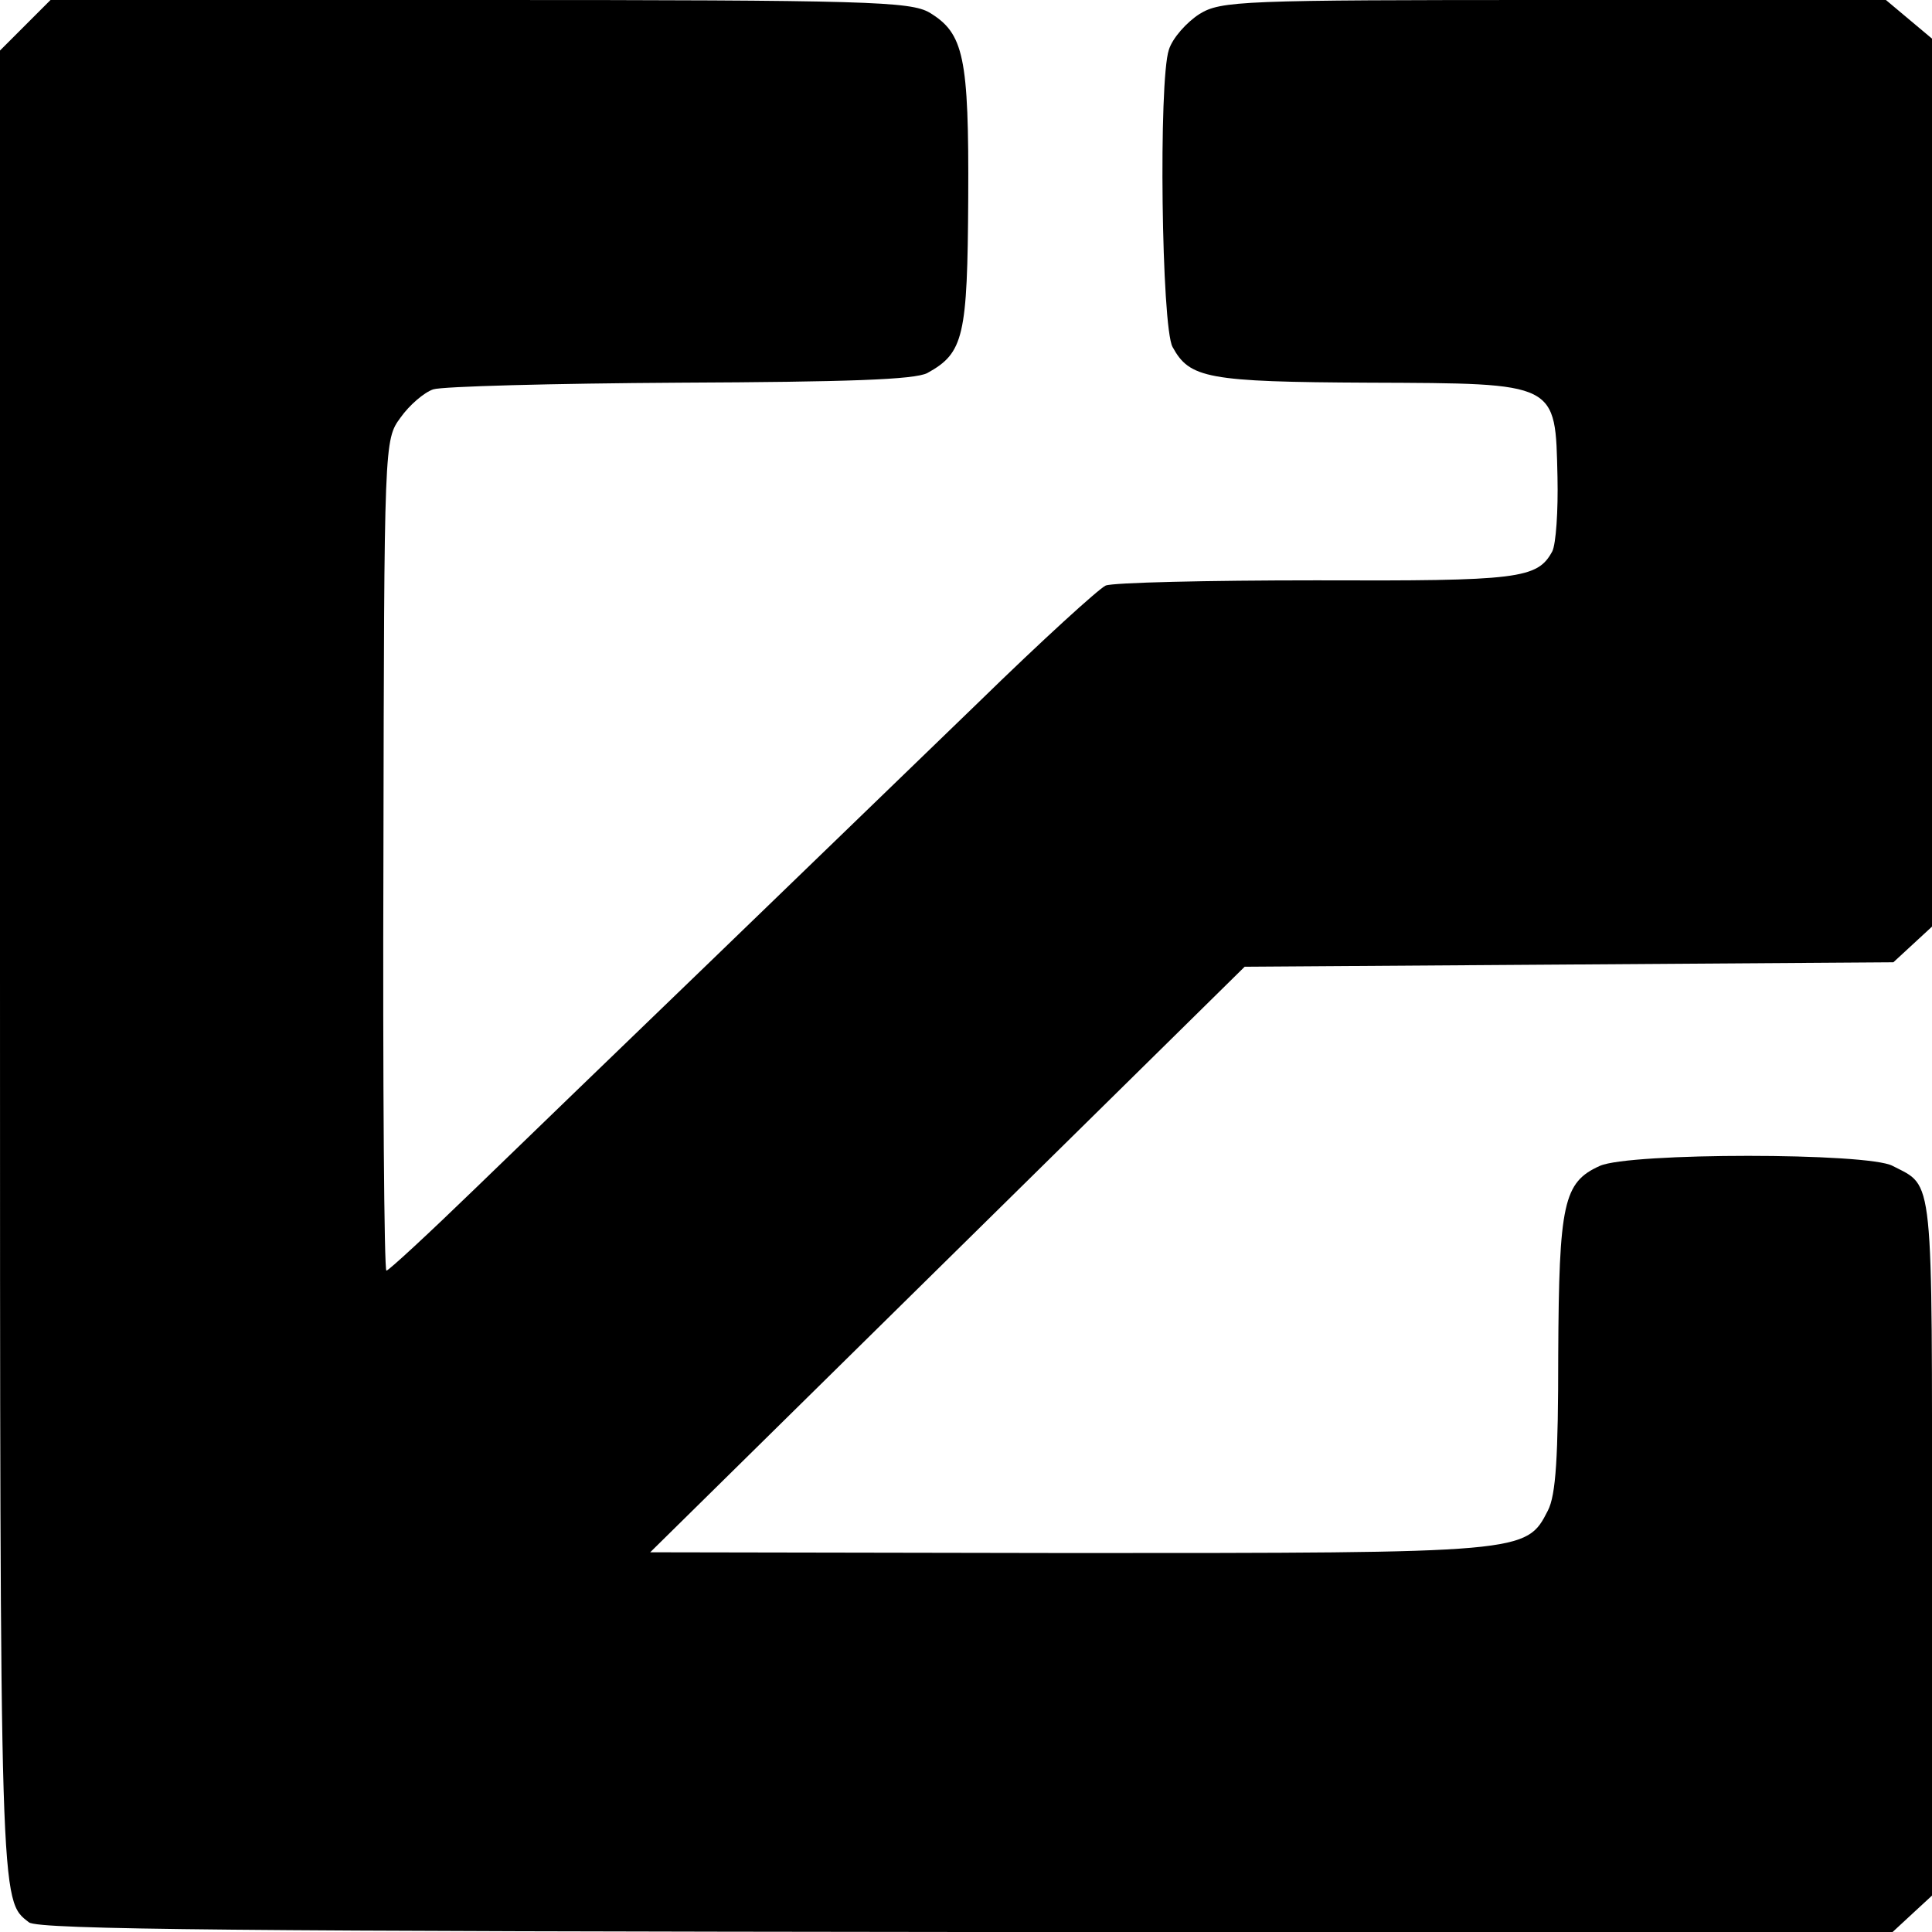
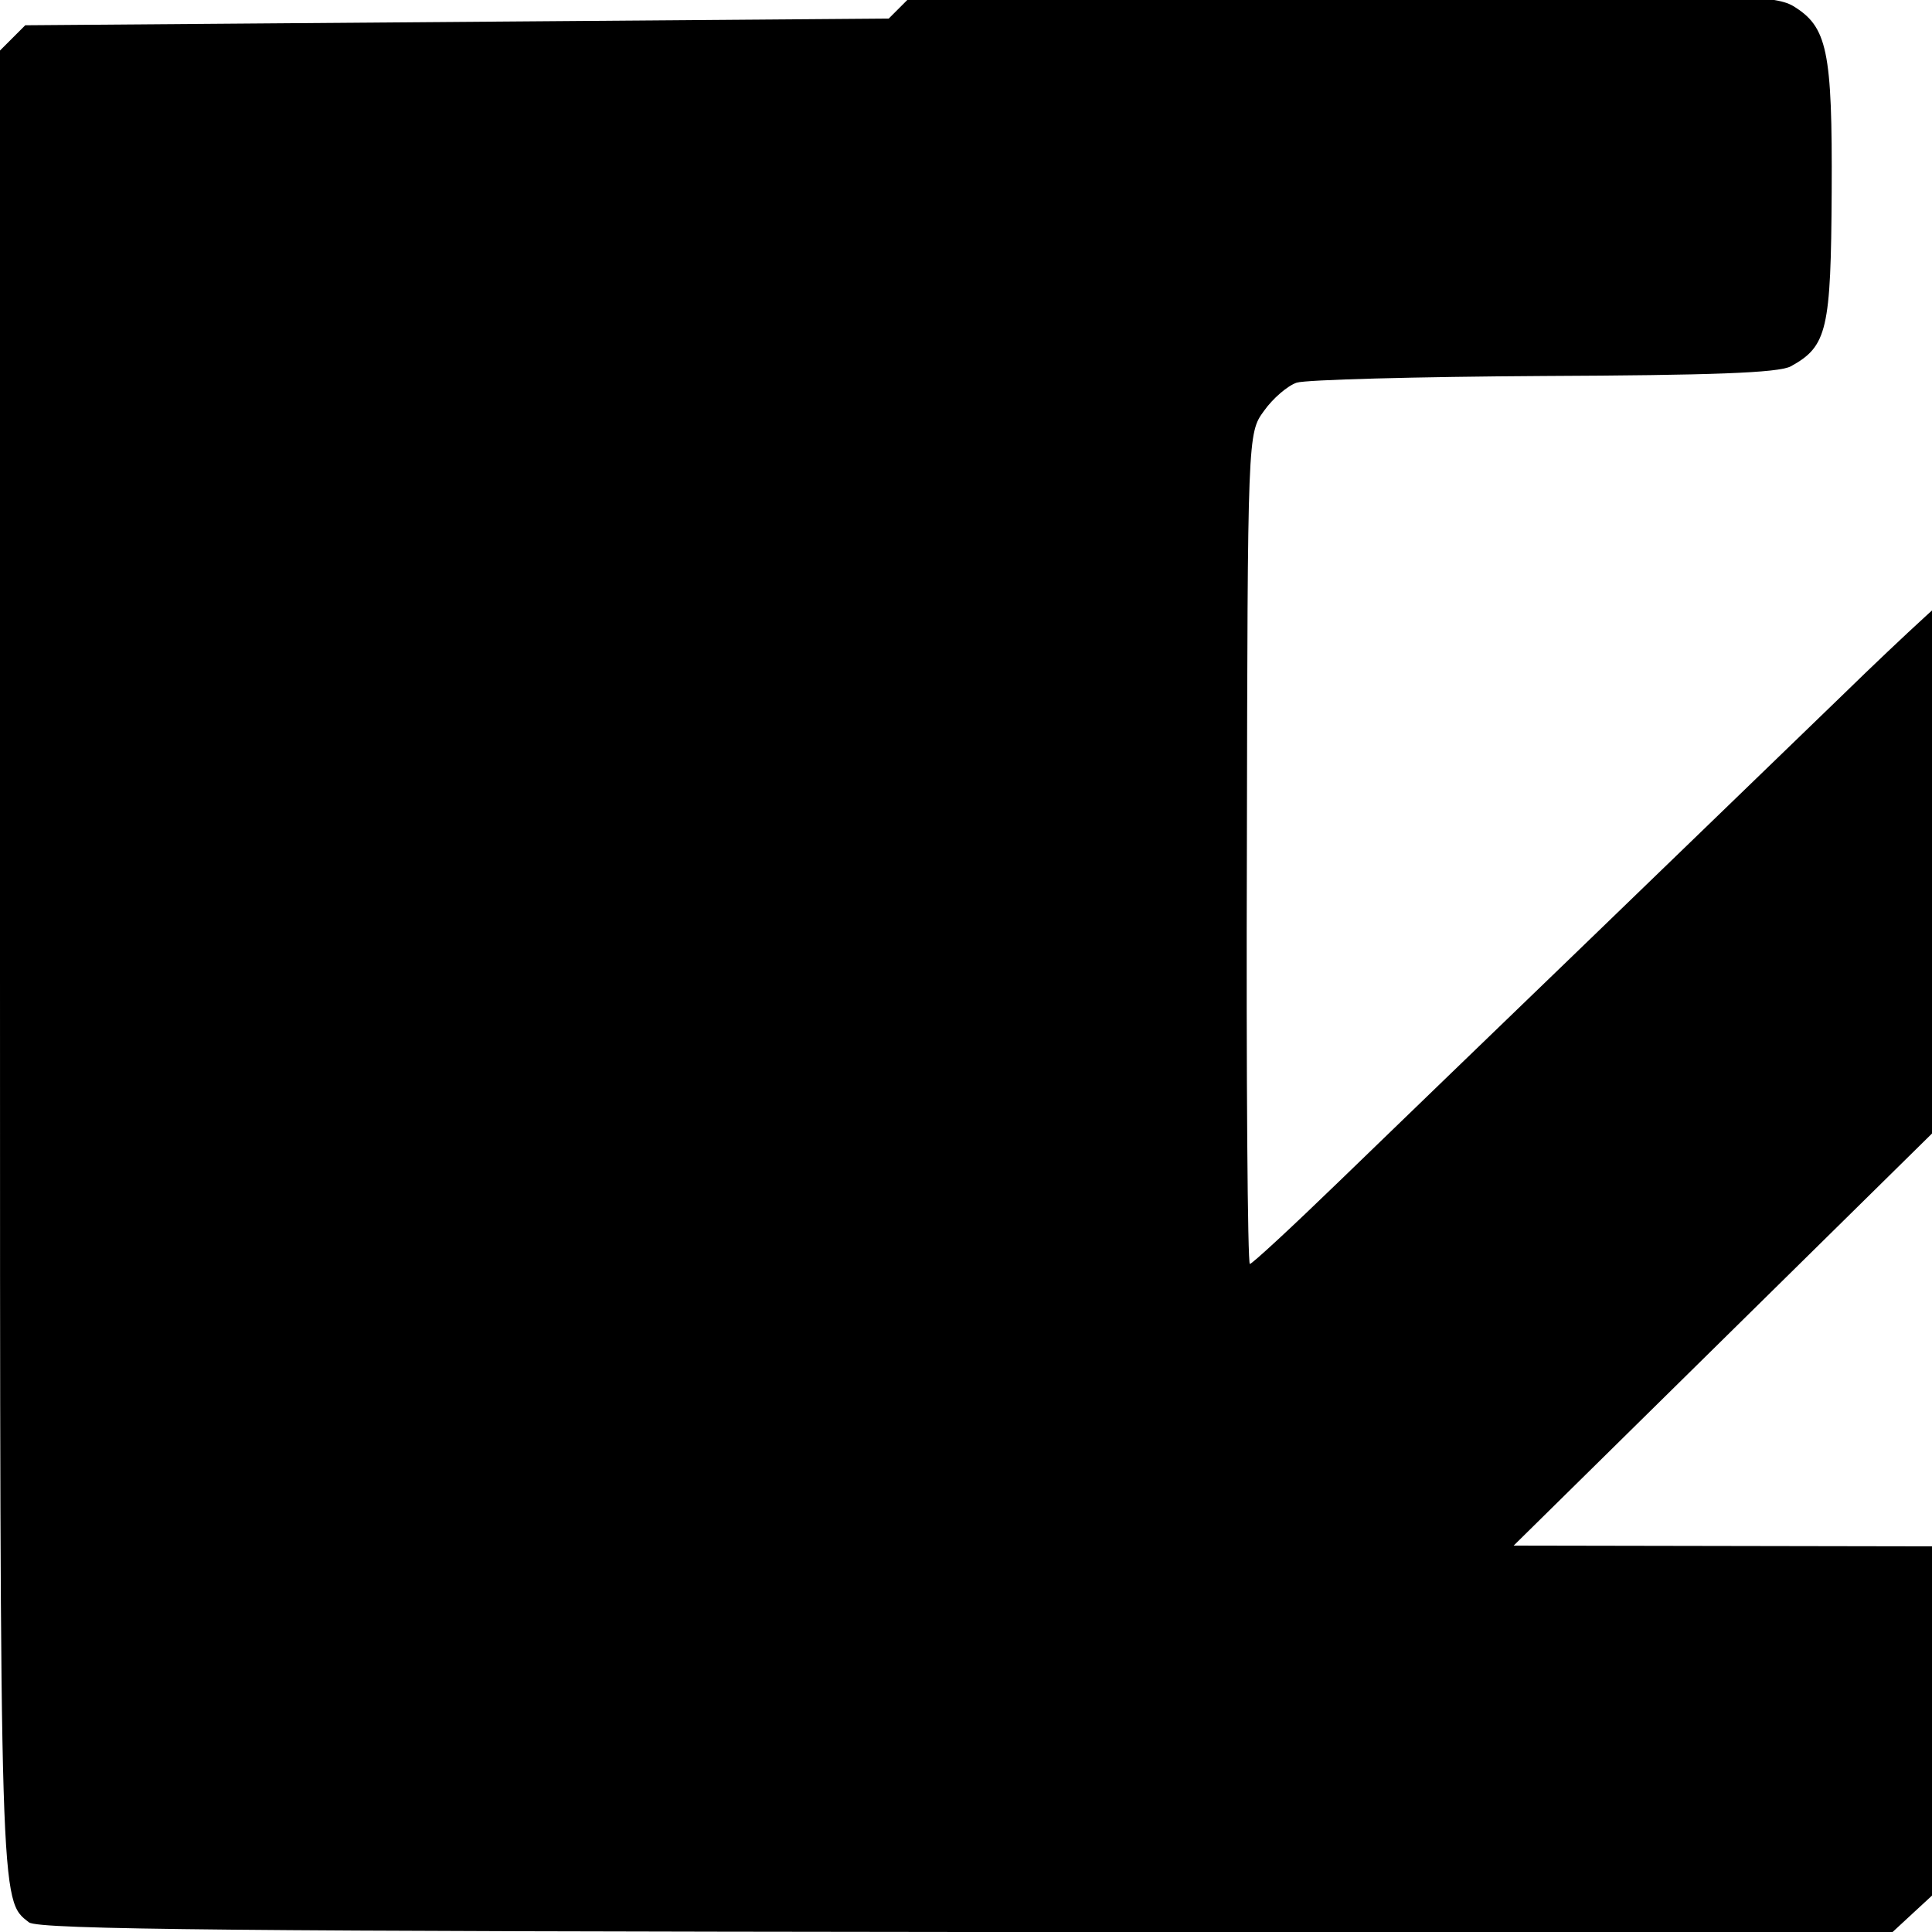
<svg xmlns="http://www.w3.org/2000/svg" version="1.0" width="260pt" height="260pt" viewBox="0 0 260 260" preserveAspectRatio="xMidYMid meet">
  <g transform="translate(0,260) scale(0.1,-0.1)" fill="#000000" stroke="none">
-     <path d="M34 2566 l-34 -34 0 -1232 c0 -1271 0 -1257 39 -1287 12 -10 298 -12 1262 -13 l1246 0 27 25 26 24 0 470 c0 508 3 483 -53 512 -33 18 -354 18 -394 0 -49 -22 -55 -50 -56 -254 0 -137 -3 -189 -14 -210 -29 -57 -31 -57 -645 -57 l-563 1 400 394 400 394 437 3 436 3 26 24 26 24 0 598 0 597 -31 26 -31 26 -446 0 c-422 0 -449 -1 -478 -19 -17 -11 -36 -32 -41 -48 -14 -42 -10 -373 5 -400 23 -42 46 -47 265 -48 255 -1 250 1 253 -127 1 -45 -2 -90 -7 -100 -20 -37 -45 -40 -318 -39 -146 0 -273 -3 -283 -7 -9 -4 -86 -74 -171 -157 -85 -82 -246 -238 -358 -346 -112 -108 -256 -247 -319 -308 -63 -61 -117 -111 -120 -111 -3 0 -5 252 -4 559 1 557 1 559 23 589 12 17 32 34 44 38 12 4 161 8 332 9 225 1 316 4 333 13 49 27 54 49 55 235 1 191 -6 222 -52 250 -26 15 -82 17 -606 17 l-577 0 -34 -34z" />
+     <path d="M34 2566 l-34 -34 0 -1232 c0 -1271 0 -1257 39 -1287 12 -10 298 -12 1262 -13 l1246 0 27 25 26 24 0 470 l-563 1 400 394 400 394 437 3 436 3 26 24 26 24 0 598 0 597 -31 26 -31 26 -446 0 c-422 0 -449 -1 -478 -19 -17 -11 -36 -32 -41 -48 -14 -42 -10 -373 5 -400 23 -42 46 -47 265 -48 255 -1 250 1 253 -127 1 -45 -2 -90 -7 -100 -20 -37 -45 -40 -318 -39 -146 0 -273 -3 -283 -7 -9 -4 -86 -74 -171 -157 -85 -82 -246 -238 -358 -346 -112 -108 -256 -247 -319 -308 -63 -61 -117 -111 -120 -111 -3 0 -5 252 -4 559 1 557 1 559 23 589 12 17 32 34 44 38 12 4 161 8 332 9 225 1 316 4 333 13 49 27 54 49 55 235 1 191 -6 222 -52 250 -26 15 -82 17 -606 17 l-577 0 -34 -34z" />
  </g>
</svg>